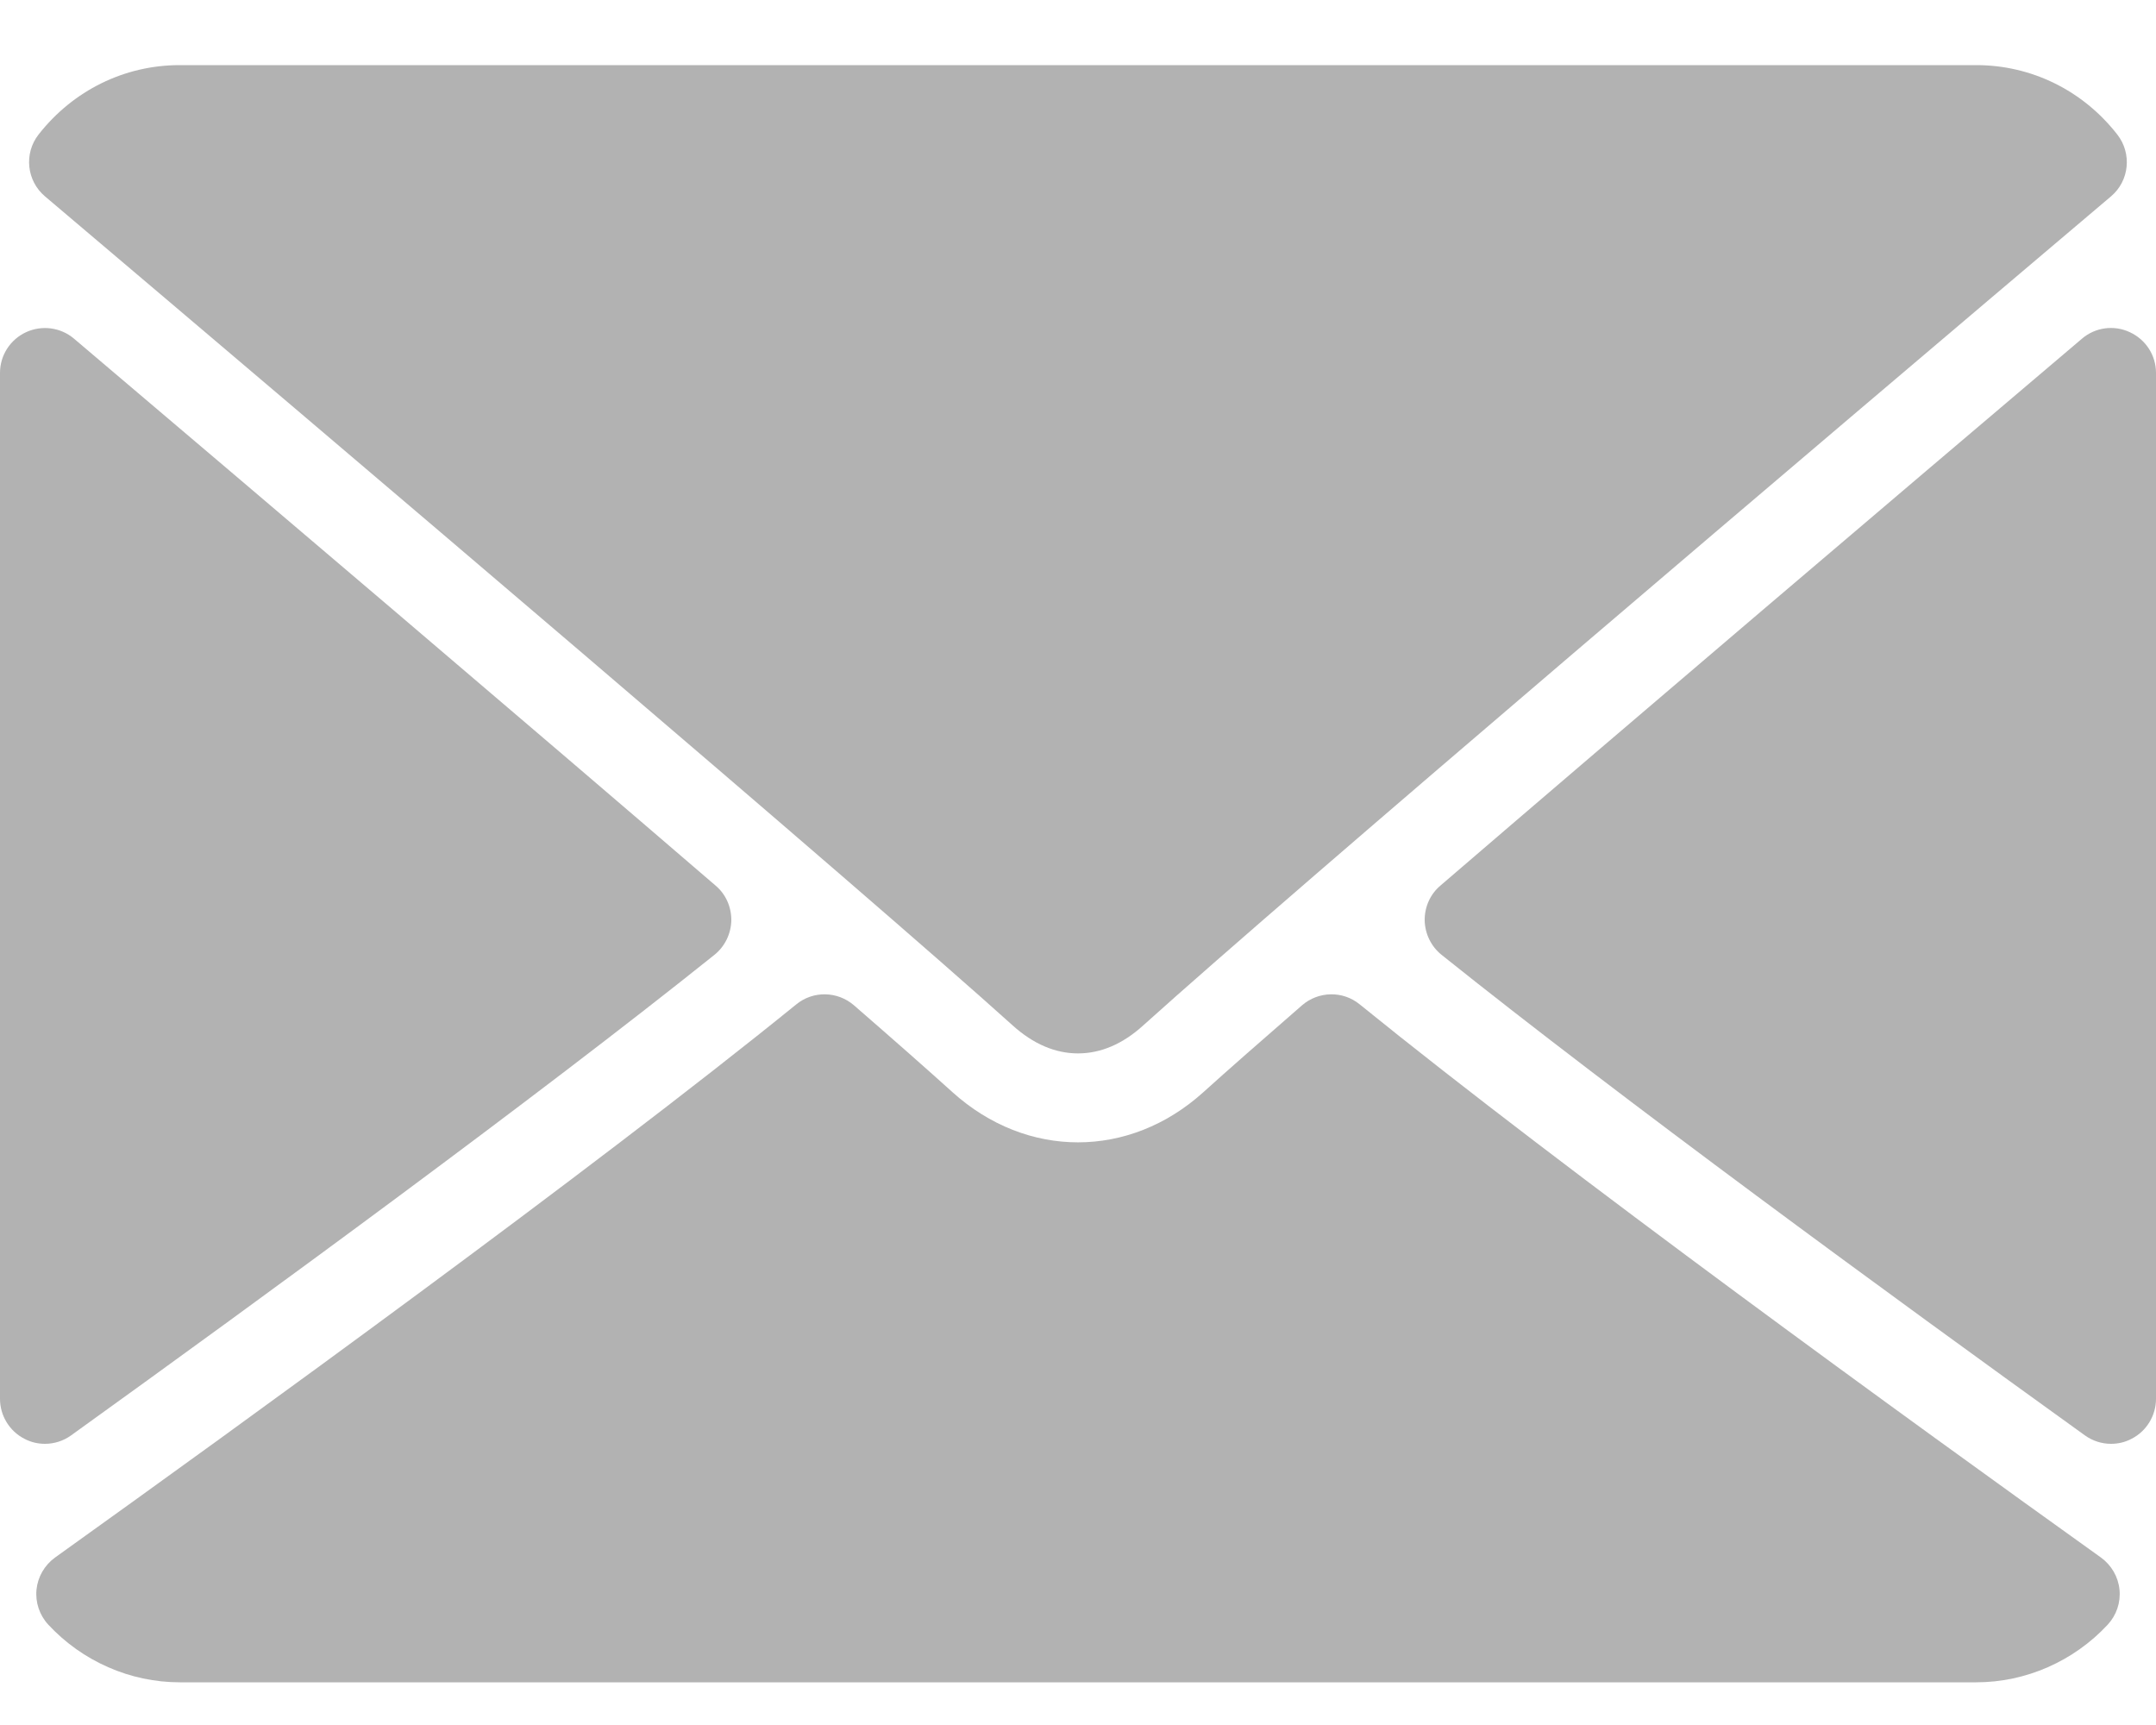
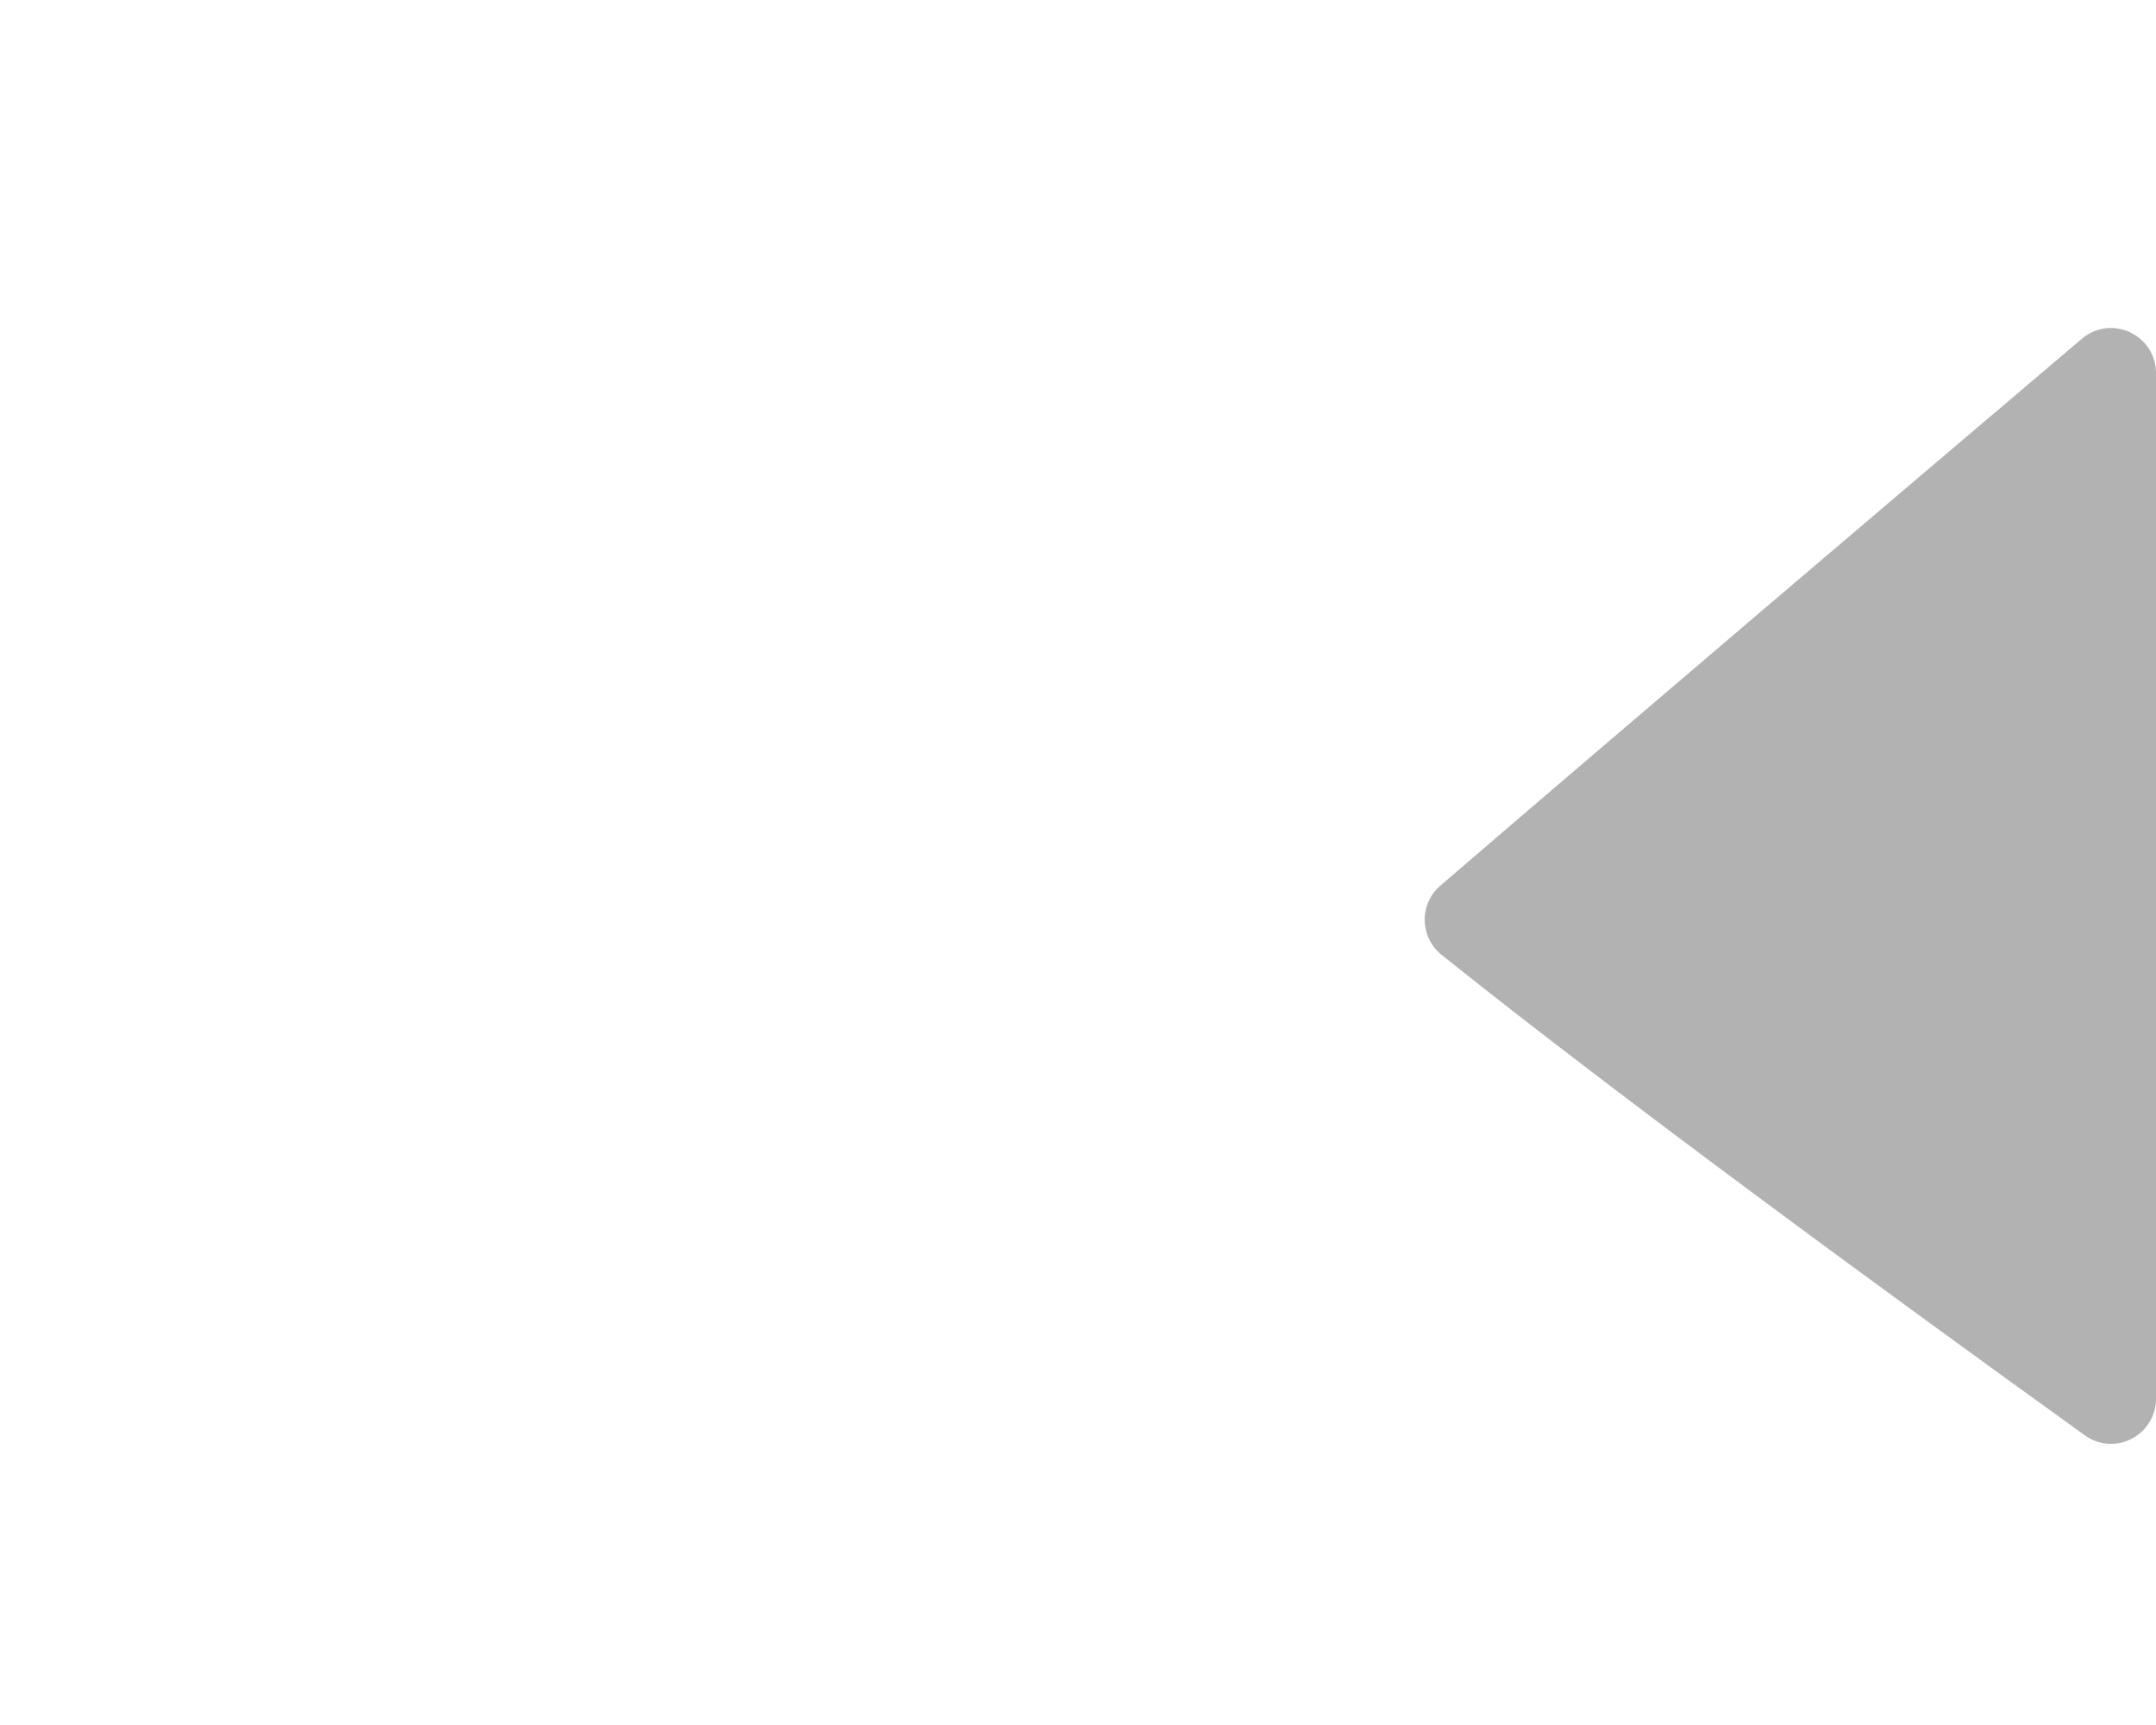
<svg xmlns="http://www.w3.org/2000/svg" width="15" height="12" viewBox="0 0 15 12" fill="none">
-   <path d="M0.313 1.366C2.371 3.109 5.984 6.177 7.045 7.133C7.188 7.262 7.341 7.328 7.5 7.328C7.658 7.328 7.811 7.263 7.953 7.134C9.015 6.177 12.628 3.109 14.687 1.366C14.815 1.258 14.834 1.067 14.73 0.935C14.491 0.629 14.133 0.453 13.75 0.453H1.25C0.866 0.453 0.509 0.629 0.269 0.935C0.165 1.067 0.185 1.258 0.313 1.366Z" fill="#B2B2B2" />
  <path d="M14.818 2.311C14.708 2.259 14.577 2.277 14.485 2.356C13.137 3.499 11.361 5.009 10.021 6.161C9.95 6.221 9.911 6.31 9.912 6.403C9.914 6.496 9.957 6.584 10.029 6.642C11.274 7.639 13.15 9.01 14.505 9.985C14.559 10.024 14.623 10.044 14.687 10.044C14.736 10.044 14.785 10.033 14.83 10.009C14.934 9.956 15 9.848 15 9.731V2.594C15 2.472 14.929 2.362 14.818 2.311Z" fill="#B2B2B2" />
-   <path d="M0.495 9.985C1.85 9.01 3.726 7.639 4.971 6.642C5.043 6.584 5.086 6.496 5.088 6.403C5.089 6.31 5.05 6.221 4.979 6.161C3.64 5.009 1.863 3.499 0.515 2.356C0.422 2.277 0.291 2.26 0.181 2.311C0.071 2.362 0 2.472 0 2.594V9.731C0 9.848 0.066 9.956 0.17 10.009C0.215 10.033 0.264 10.044 0.313 10.044C0.377 10.044 0.441 10.024 0.495 9.985Z" fill="#B2B2B2" />
-   <path d="M14.617 10.835C13.309 9.899 10.899 8.154 9.46 6.987C9.343 6.891 9.173 6.894 9.058 6.994C8.775 7.24 8.539 7.447 8.372 7.598C7.857 8.063 7.143 8.063 6.627 7.598C6.46 7.447 6.224 7.239 5.942 6.994C5.827 6.894 5.657 6.891 5.54 6.987C4.106 8.15 1.693 9.897 0.383 10.835C0.31 10.888 0.263 10.969 0.254 11.058C0.245 11.147 0.275 11.236 0.336 11.302C0.573 11.557 0.906 11.703 1.25 11.703H13.75C14.094 11.703 14.427 11.557 14.664 11.302C14.725 11.236 14.755 11.148 14.746 11.058C14.737 10.969 14.69 10.888 14.617 10.835Z" fill="#B2B2B2" />
</svg>